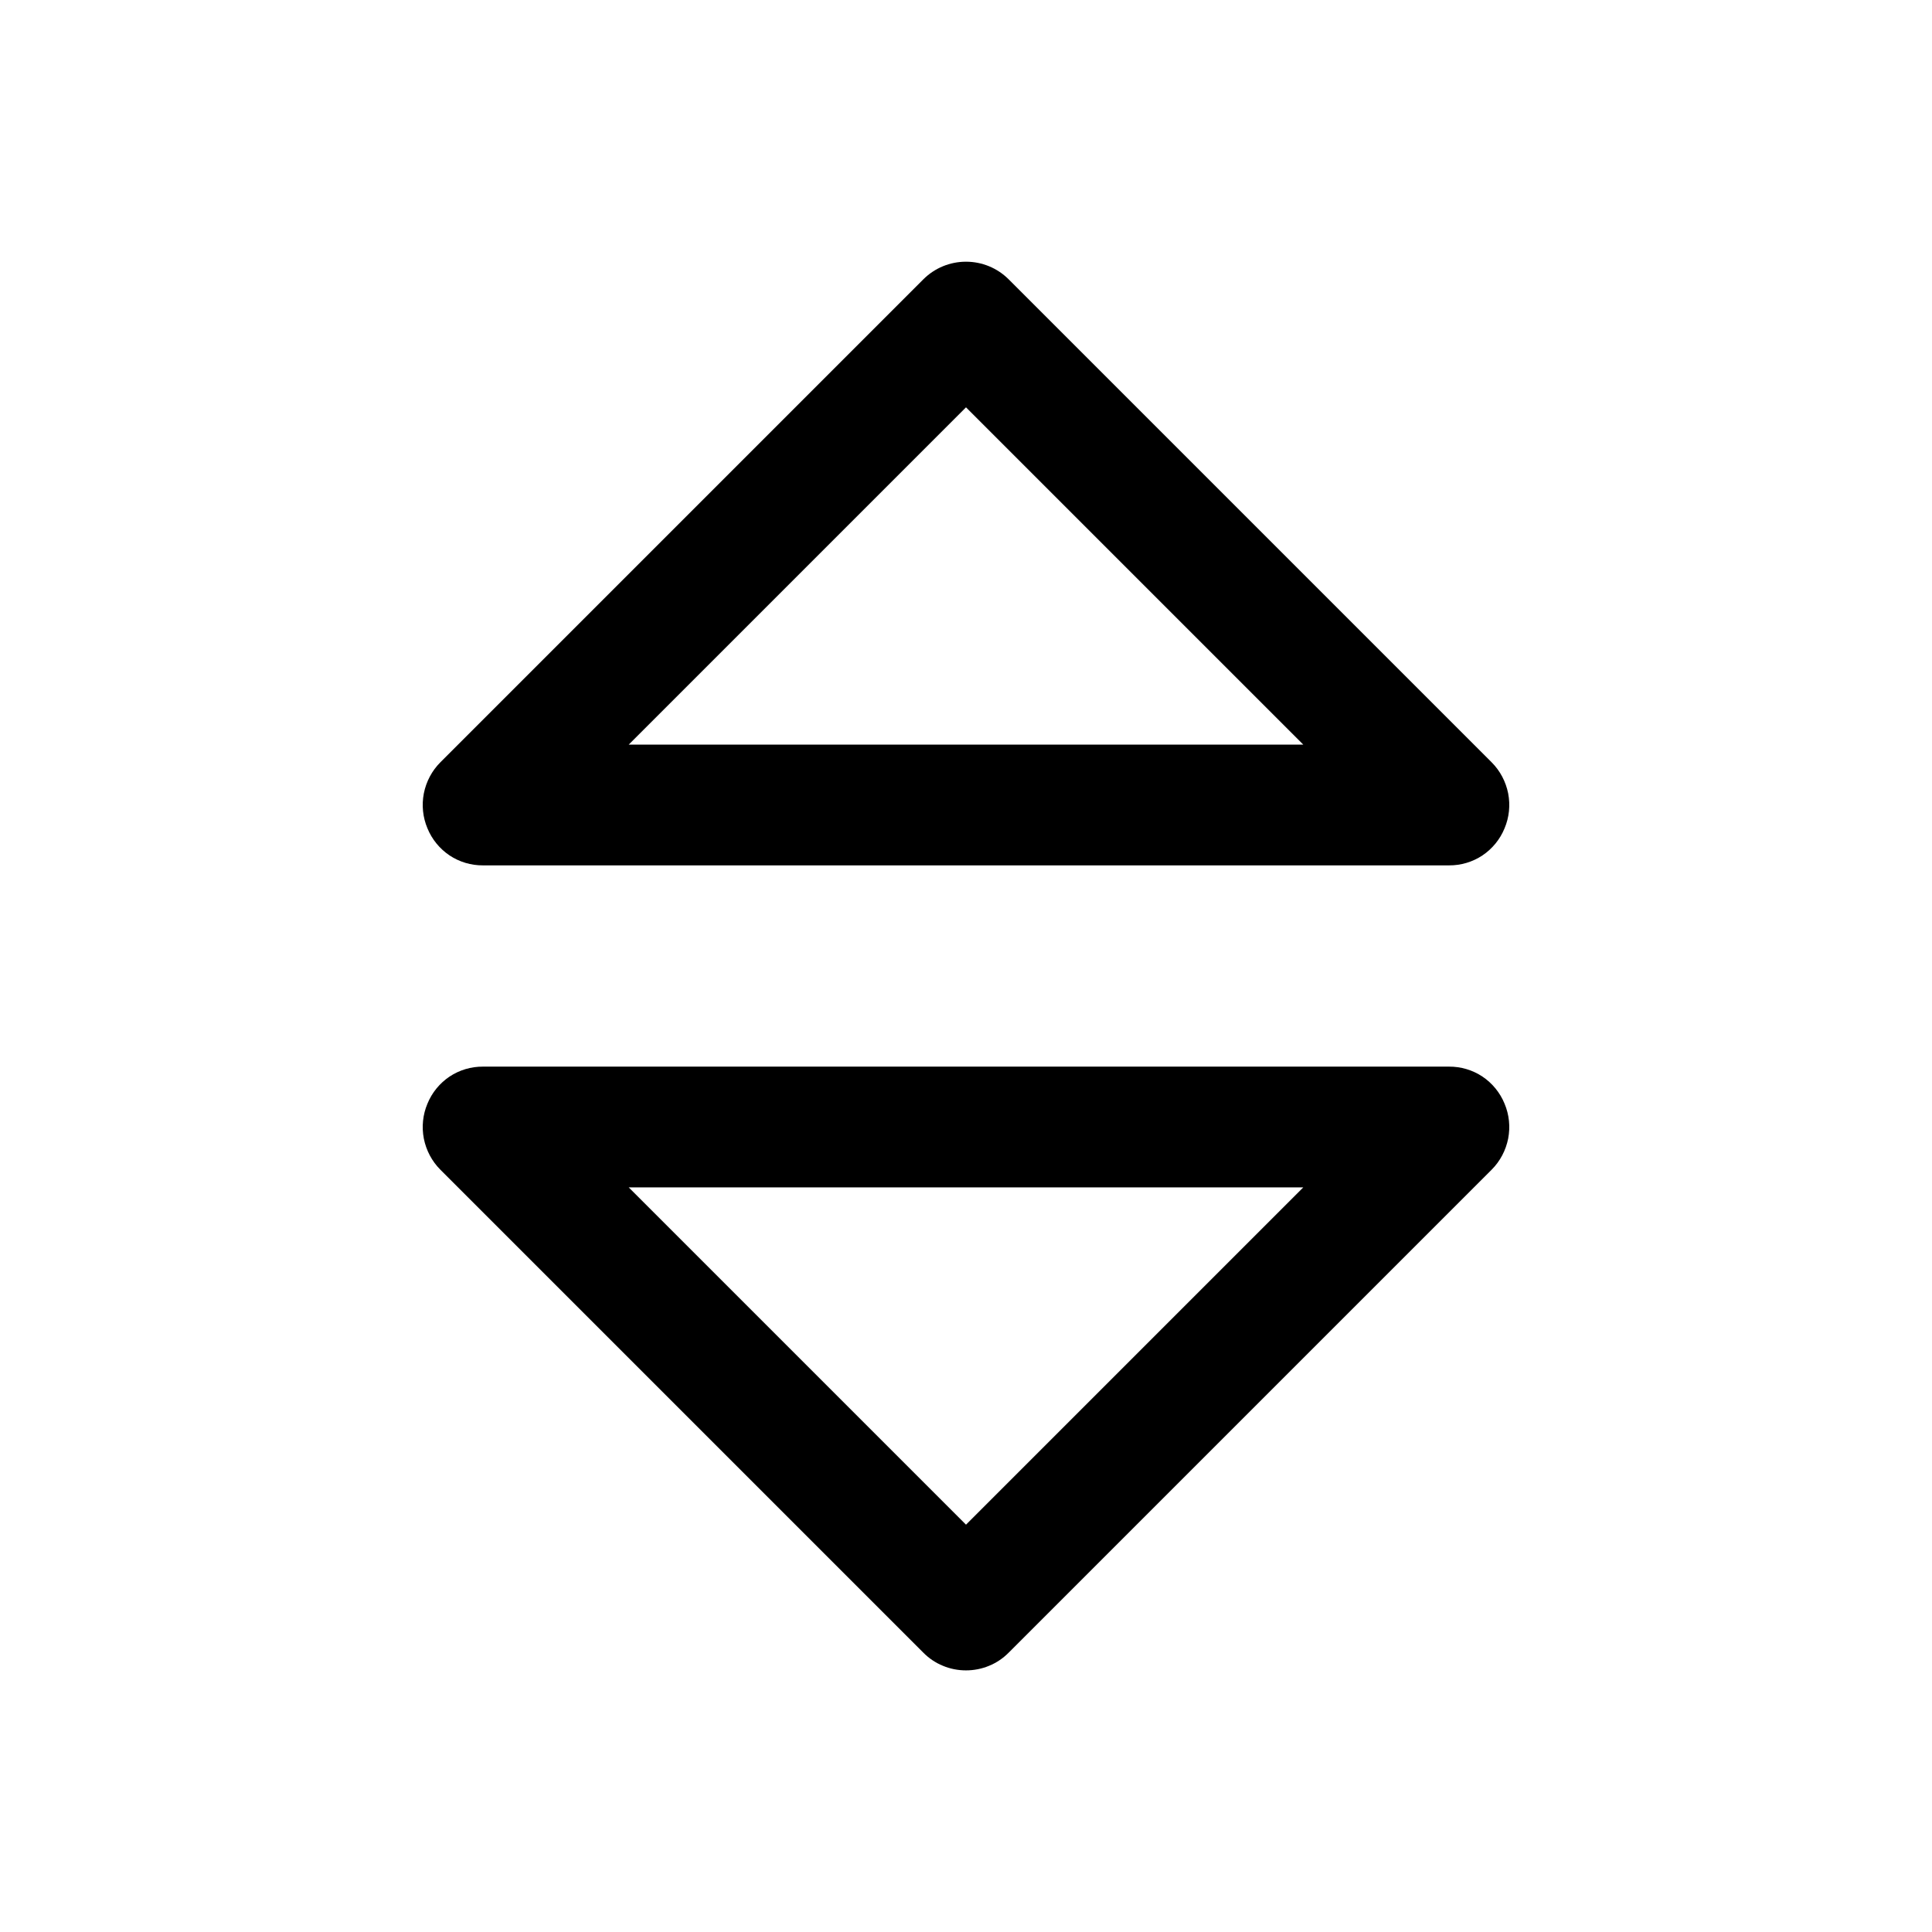
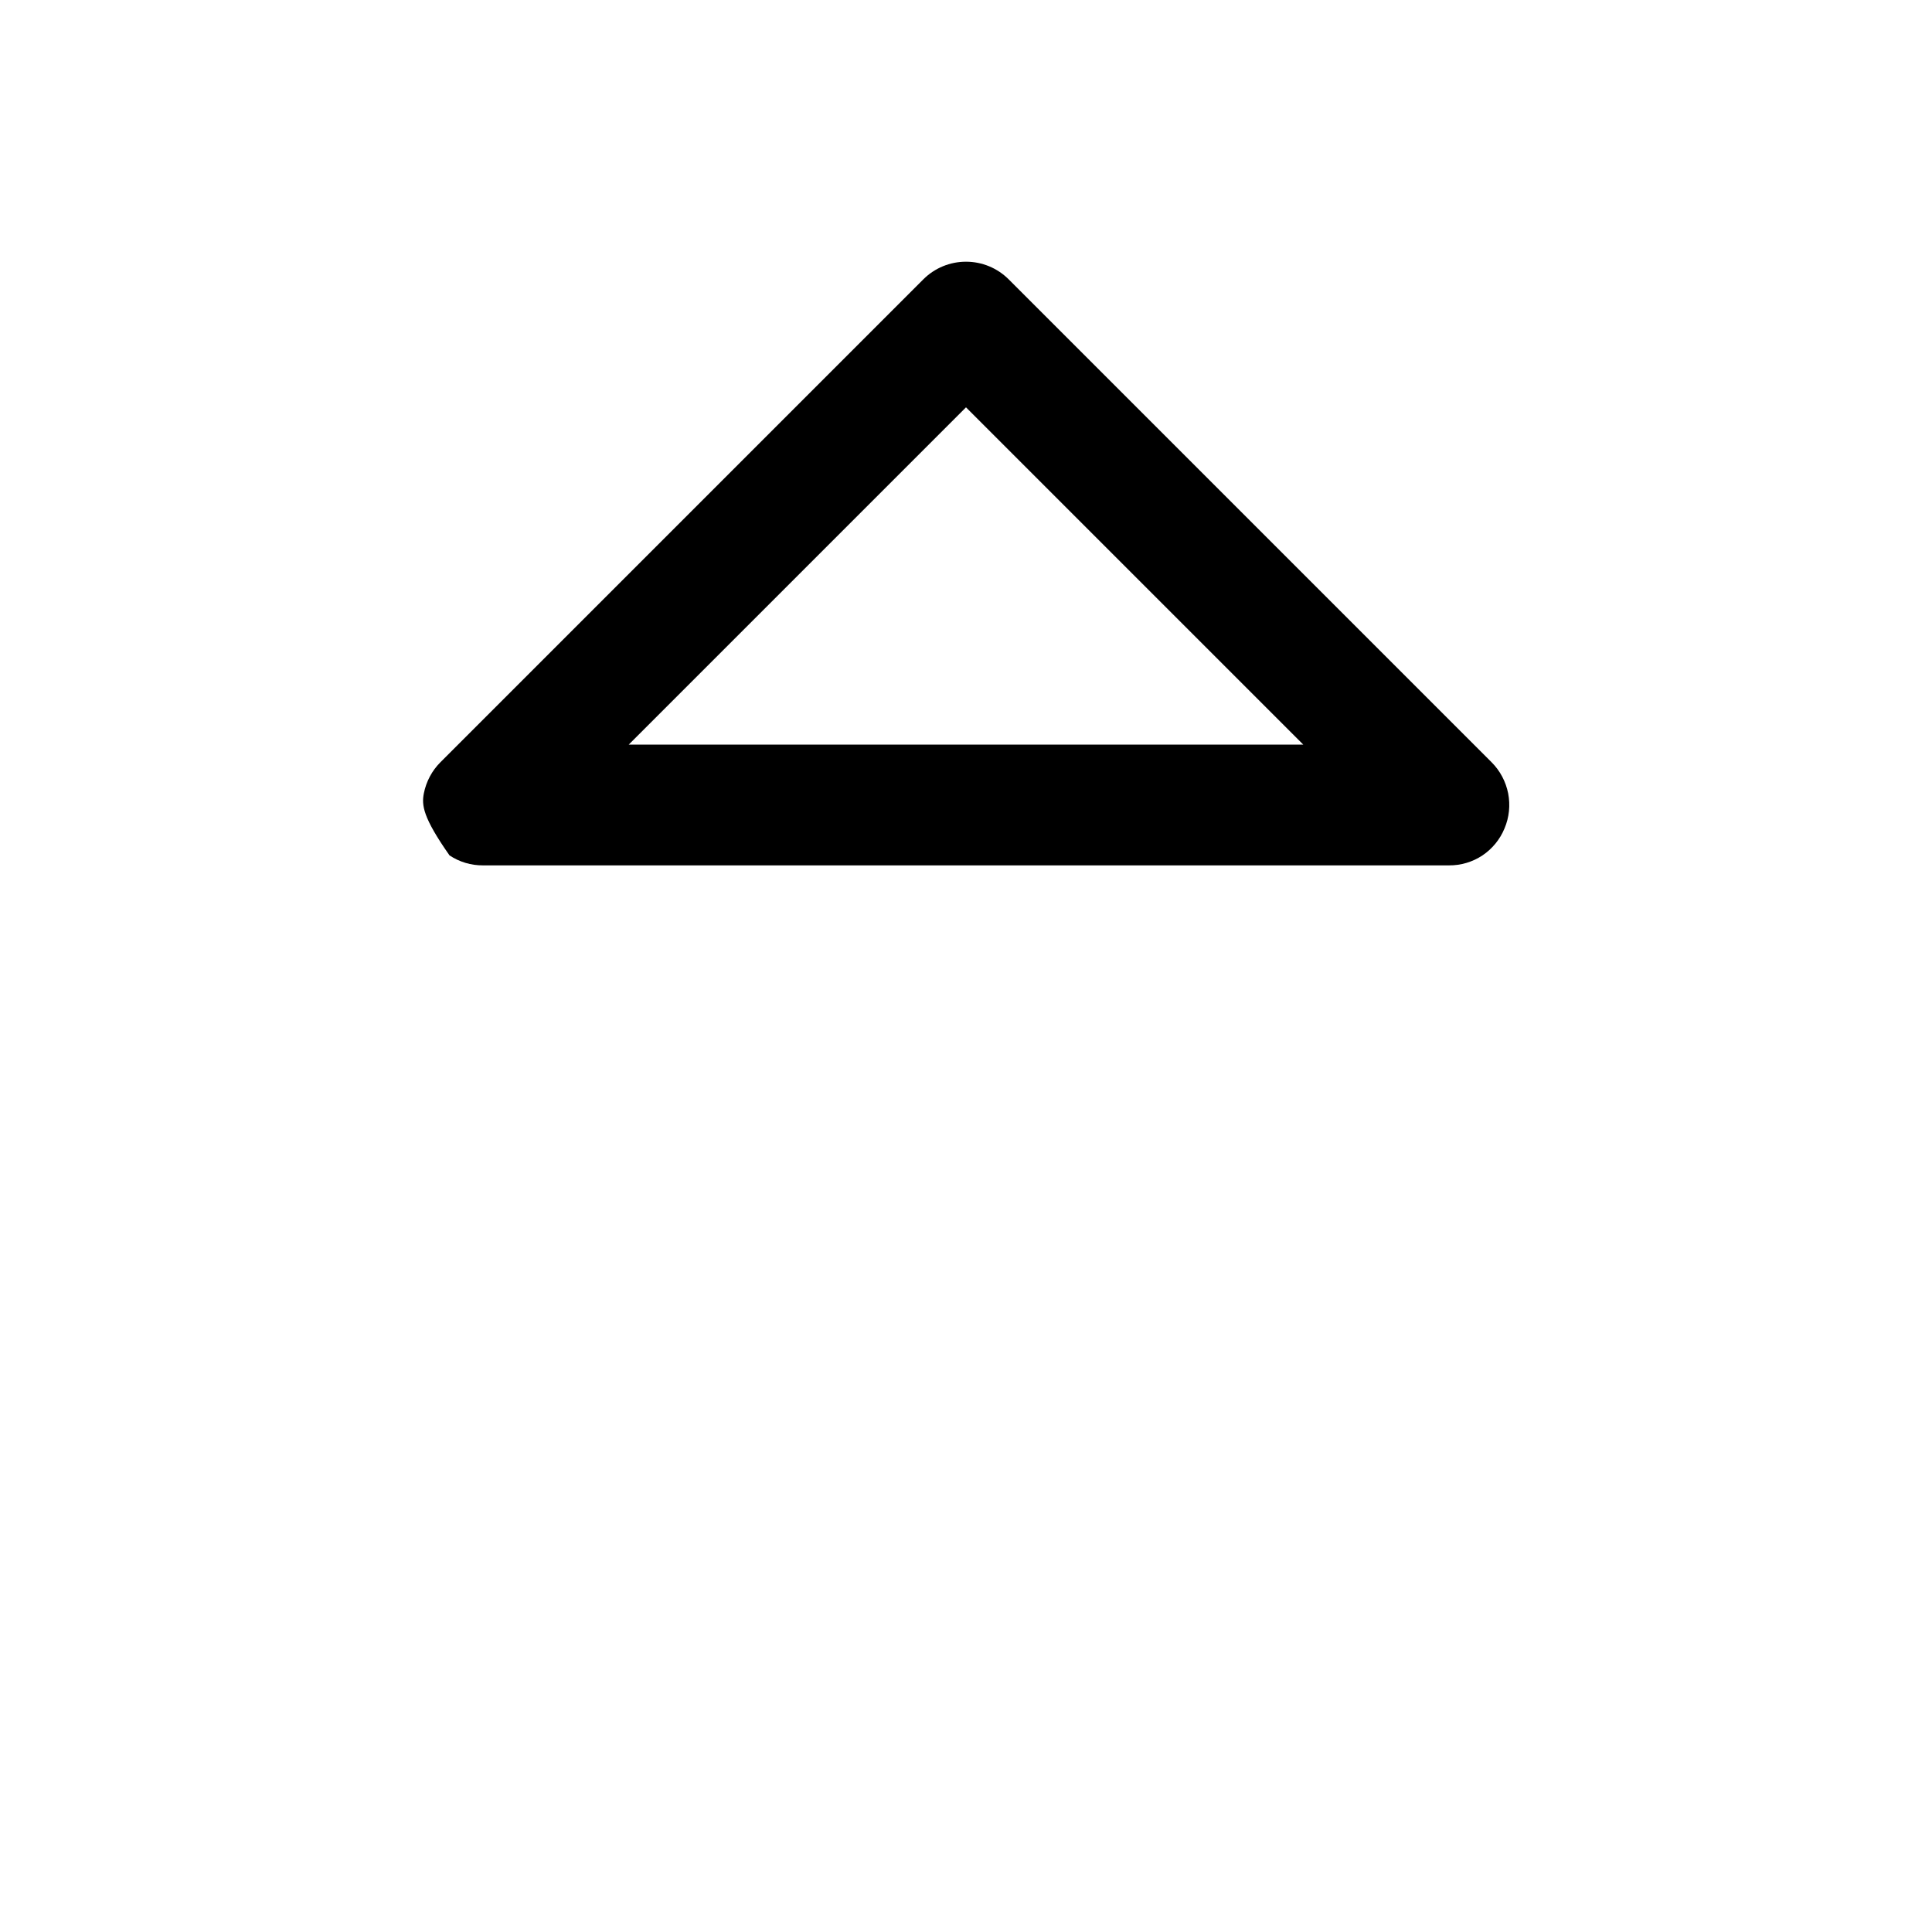
<svg xmlns="http://www.w3.org/2000/svg" width="800px" height="800px" viewBox="0 0 24 24" fill="none">
-   <path d="M18 10.75H6C5.852 10.751 5.707 10.708 5.584 10.626C5.462 10.544 5.366 10.427 5.31 10.29C5.252 10.153 5.237 10.002 5.265 9.856C5.294 9.71 5.365 9.575 5.47 9.47L11.47 3.47C11.611 3.329 11.801 3.251 12 3.251C12.199 3.251 12.389 3.329 12.53 3.47L18.53 9.47C18.635 9.575 18.706 9.71 18.735 9.856C18.763 10.002 18.748 10.153 18.69 10.29C18.634 10.427 18.538 10.544 18.416 10.626C18.293 10.708 18.148 10.751 18 10.75ZM7.81 9.25H16.19L12 5.06L7.81 9.25Z" fill="#000000" />
-   <path d="M12 20.75C11.901 20.75 11.804 20.731 11.713 20.693C11.622 20.656 11.539 20.6 11.47 20.53L5.47 14.53C5.365 14.425 5.294 14.29 5.265 14.144C5.237 13.998 5.252 13.847 5.31 13.71C5.366 13.573 5.462 13.456 5.584 13.374C5.707 13.292 5.852 13.249 6 13.25H18C18.148 13.249 18.293 13.292 18.416 13.374C18.538 13.456 18.634 13.573 18.69 13.71C18.748 13.847 18.763 13.998 18.735 14.144C18.706 14.29 18.635 14.425 18.53 14.53L12.53 20.53C12.461 20.6 12.378 20.656 12.287 20.693C12.196 20.731 12.098 20.75 12 20.75ZM7.81 14.75L12 18.94L16.19 14.75H7.81Z" fill="#000000" />
+   <path d="M18 10.75H6C5.852 10.751 5.707 10.708 5.584 10.626C5.252 10.153 5.237 10.002 5.265 9.856C5.294 9.71 5.365 9.575 5.47 9.47L11.47 3.47C11.611 3.329 11.801 3.251 12 3.251C12.199 3.251 12.389 3.329 12.53 3.47L18.53 9.47C18.635 9.575 18.706 9.71 18.735 9.856C18.763 10.002 18.748 10.153 18.69 10.29C18.634 10.427 18.538 10.544 18.416 10.626C18.293 10.708 18.148 10.751 18 10.75ZM7.81 9.25H16.19L12 5.06L7.81 9.25Z" fill="#000000" />
</svg>